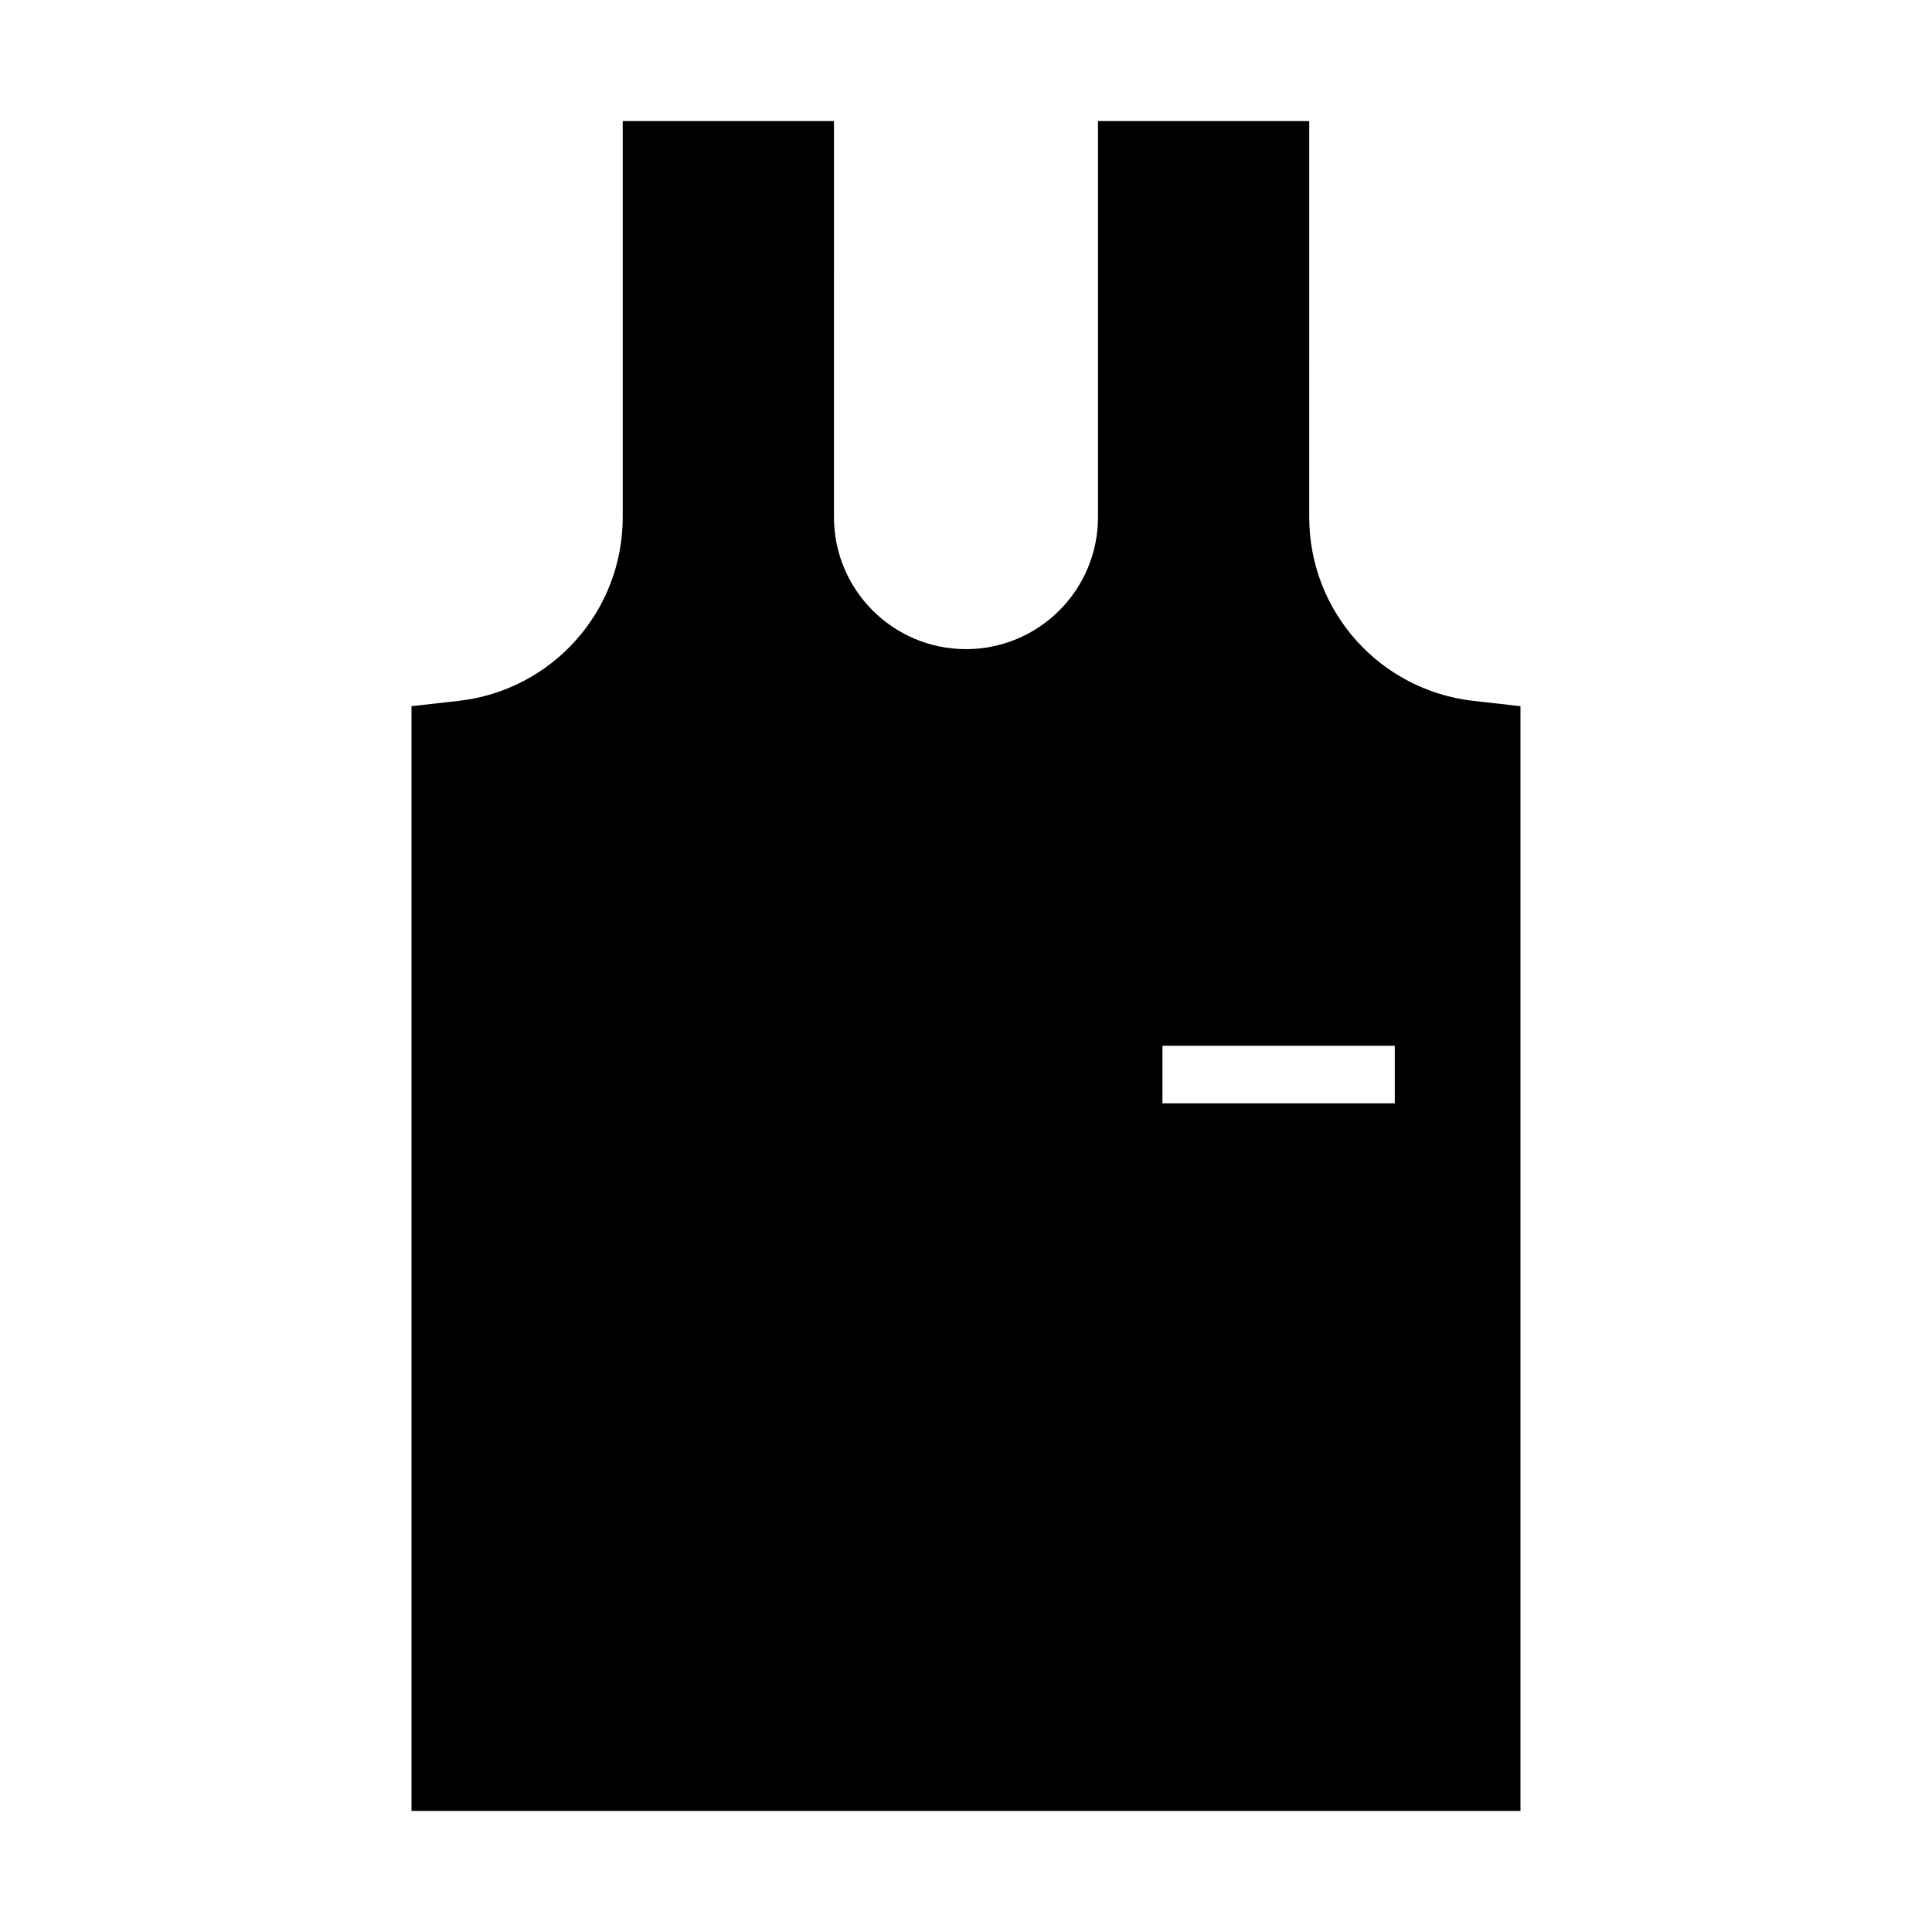
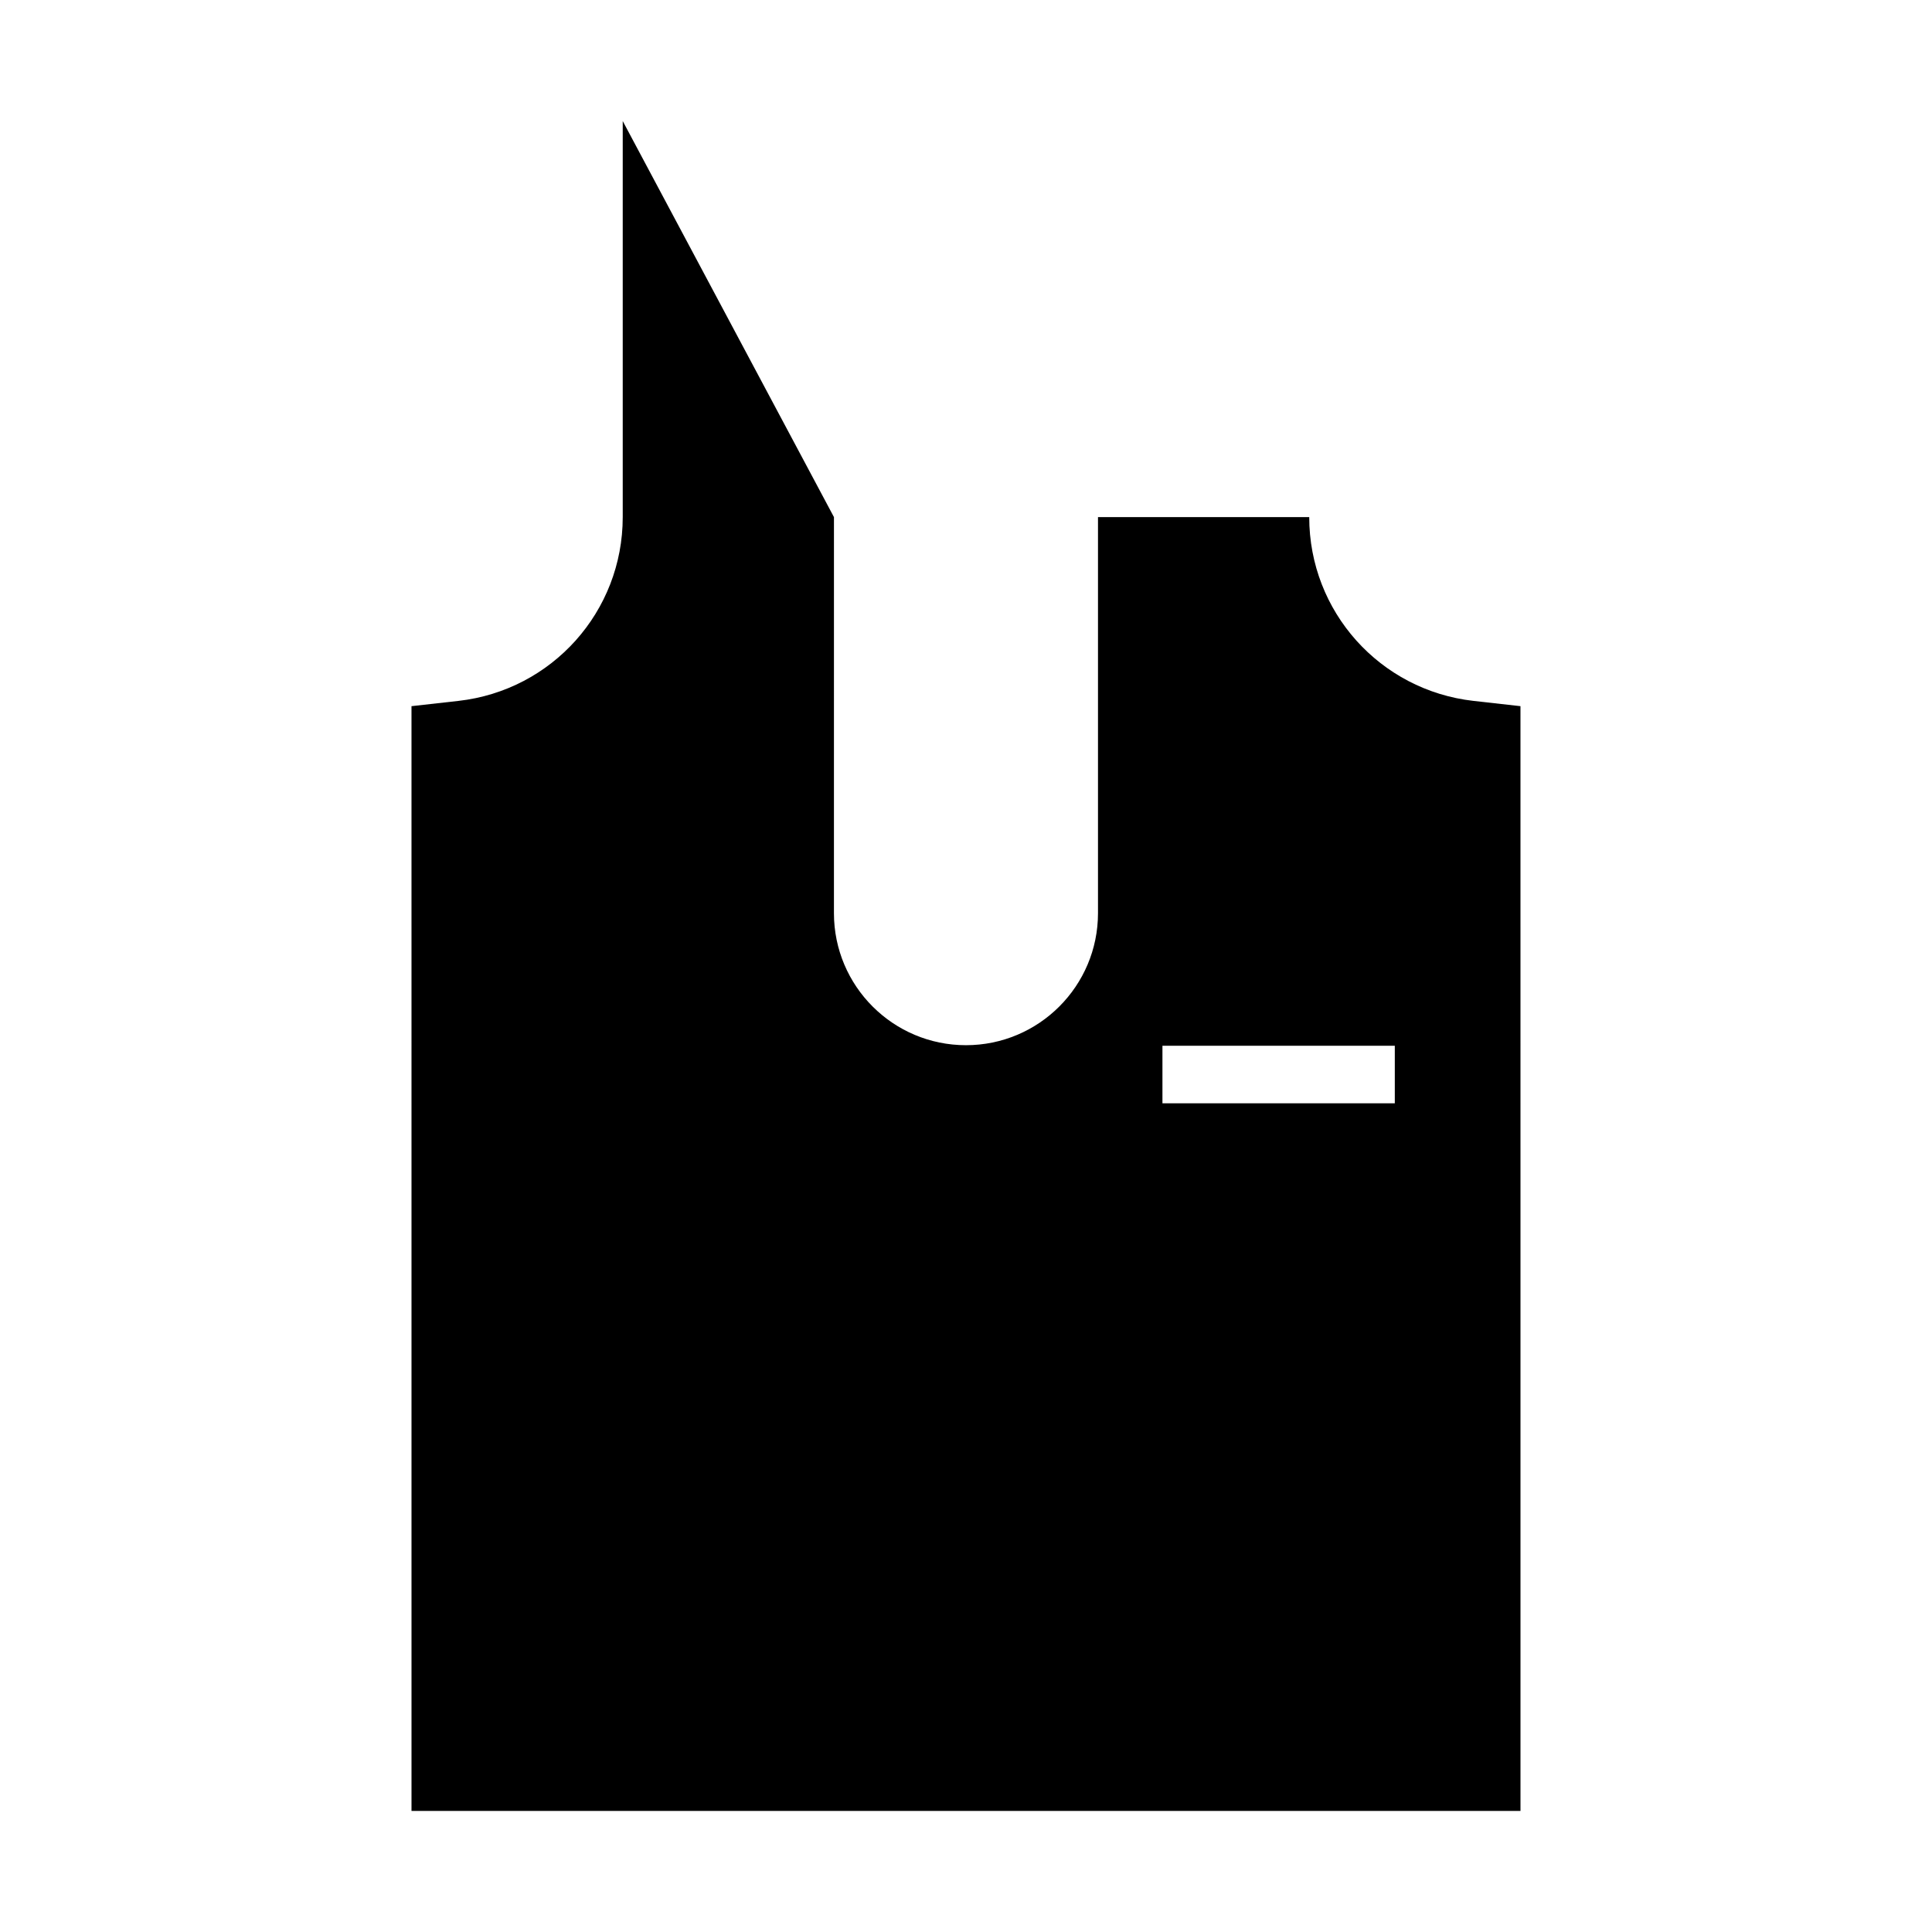
<svg xmlns="http://www.w3.org/2000/svg" fill="#000000" width="800px" height="800px" version="1.1" viewBox="144 144 512 512">
-   <path d="m309.03 176.08v104.96c0 25.051-18.754 45.902-43.523 48.703l-12.457 1.398 0.004 292.77h293.89l-0.004-292.77-12.457-1.398c-24.77-2.801-43.523-23.652-43.523-48.703l0.004-104.96h-55.98v104.96c0 19.312-15.676 34.988-34.988 34.988s-34.988-15.676-34.988-34.988l0.004-104.96zm143.03 245.05h61.578v15.254h-61.578z" />
+   <path d="m309.03 176.08v104.96c0 25.051-18.754 45.902-43.523 48.703l-12.457 1.398 0.004 292.77h293.89l-0.004-292.77-12.457-1.398c-24.77-2.801-43.523-23.652-43.523-48.703h-55.98v104.96c0 19.312-15.676 34.988-34.988 34.988s-34.988-15.676-34.988-34.988l0.004-104.96zm143.03 245.05h61.578v15.254h-61.578z" />
</svg>